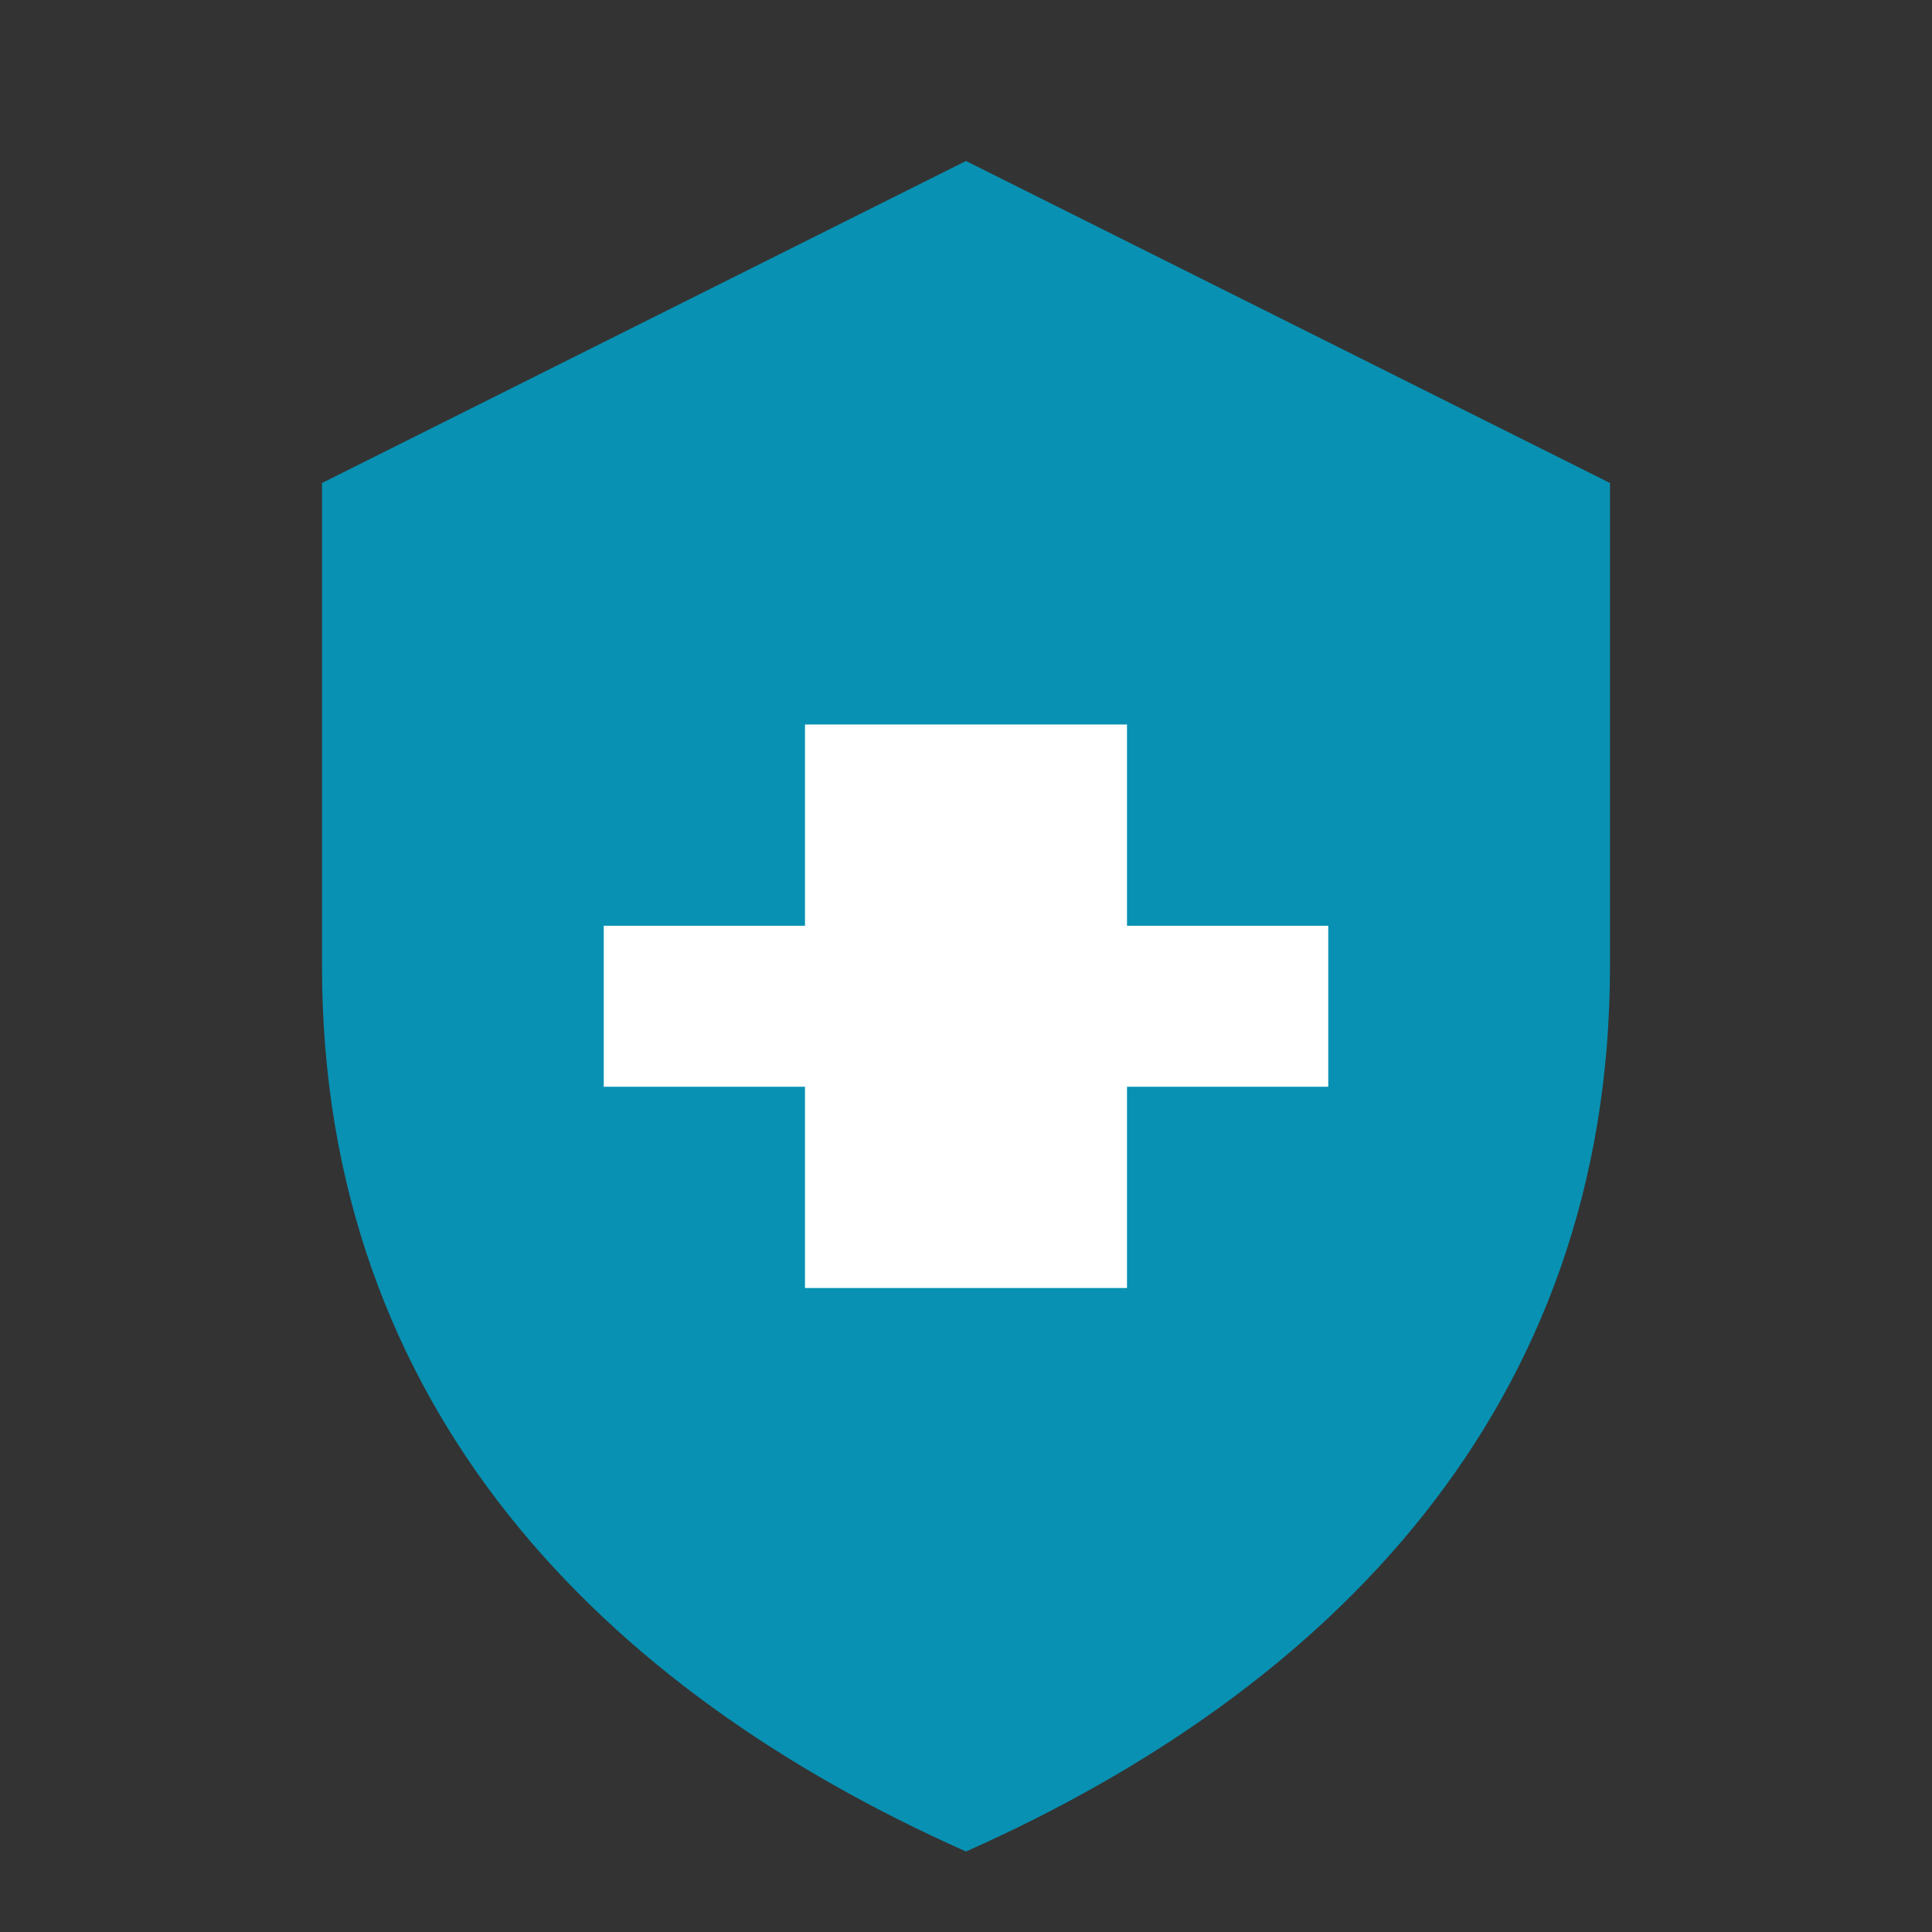
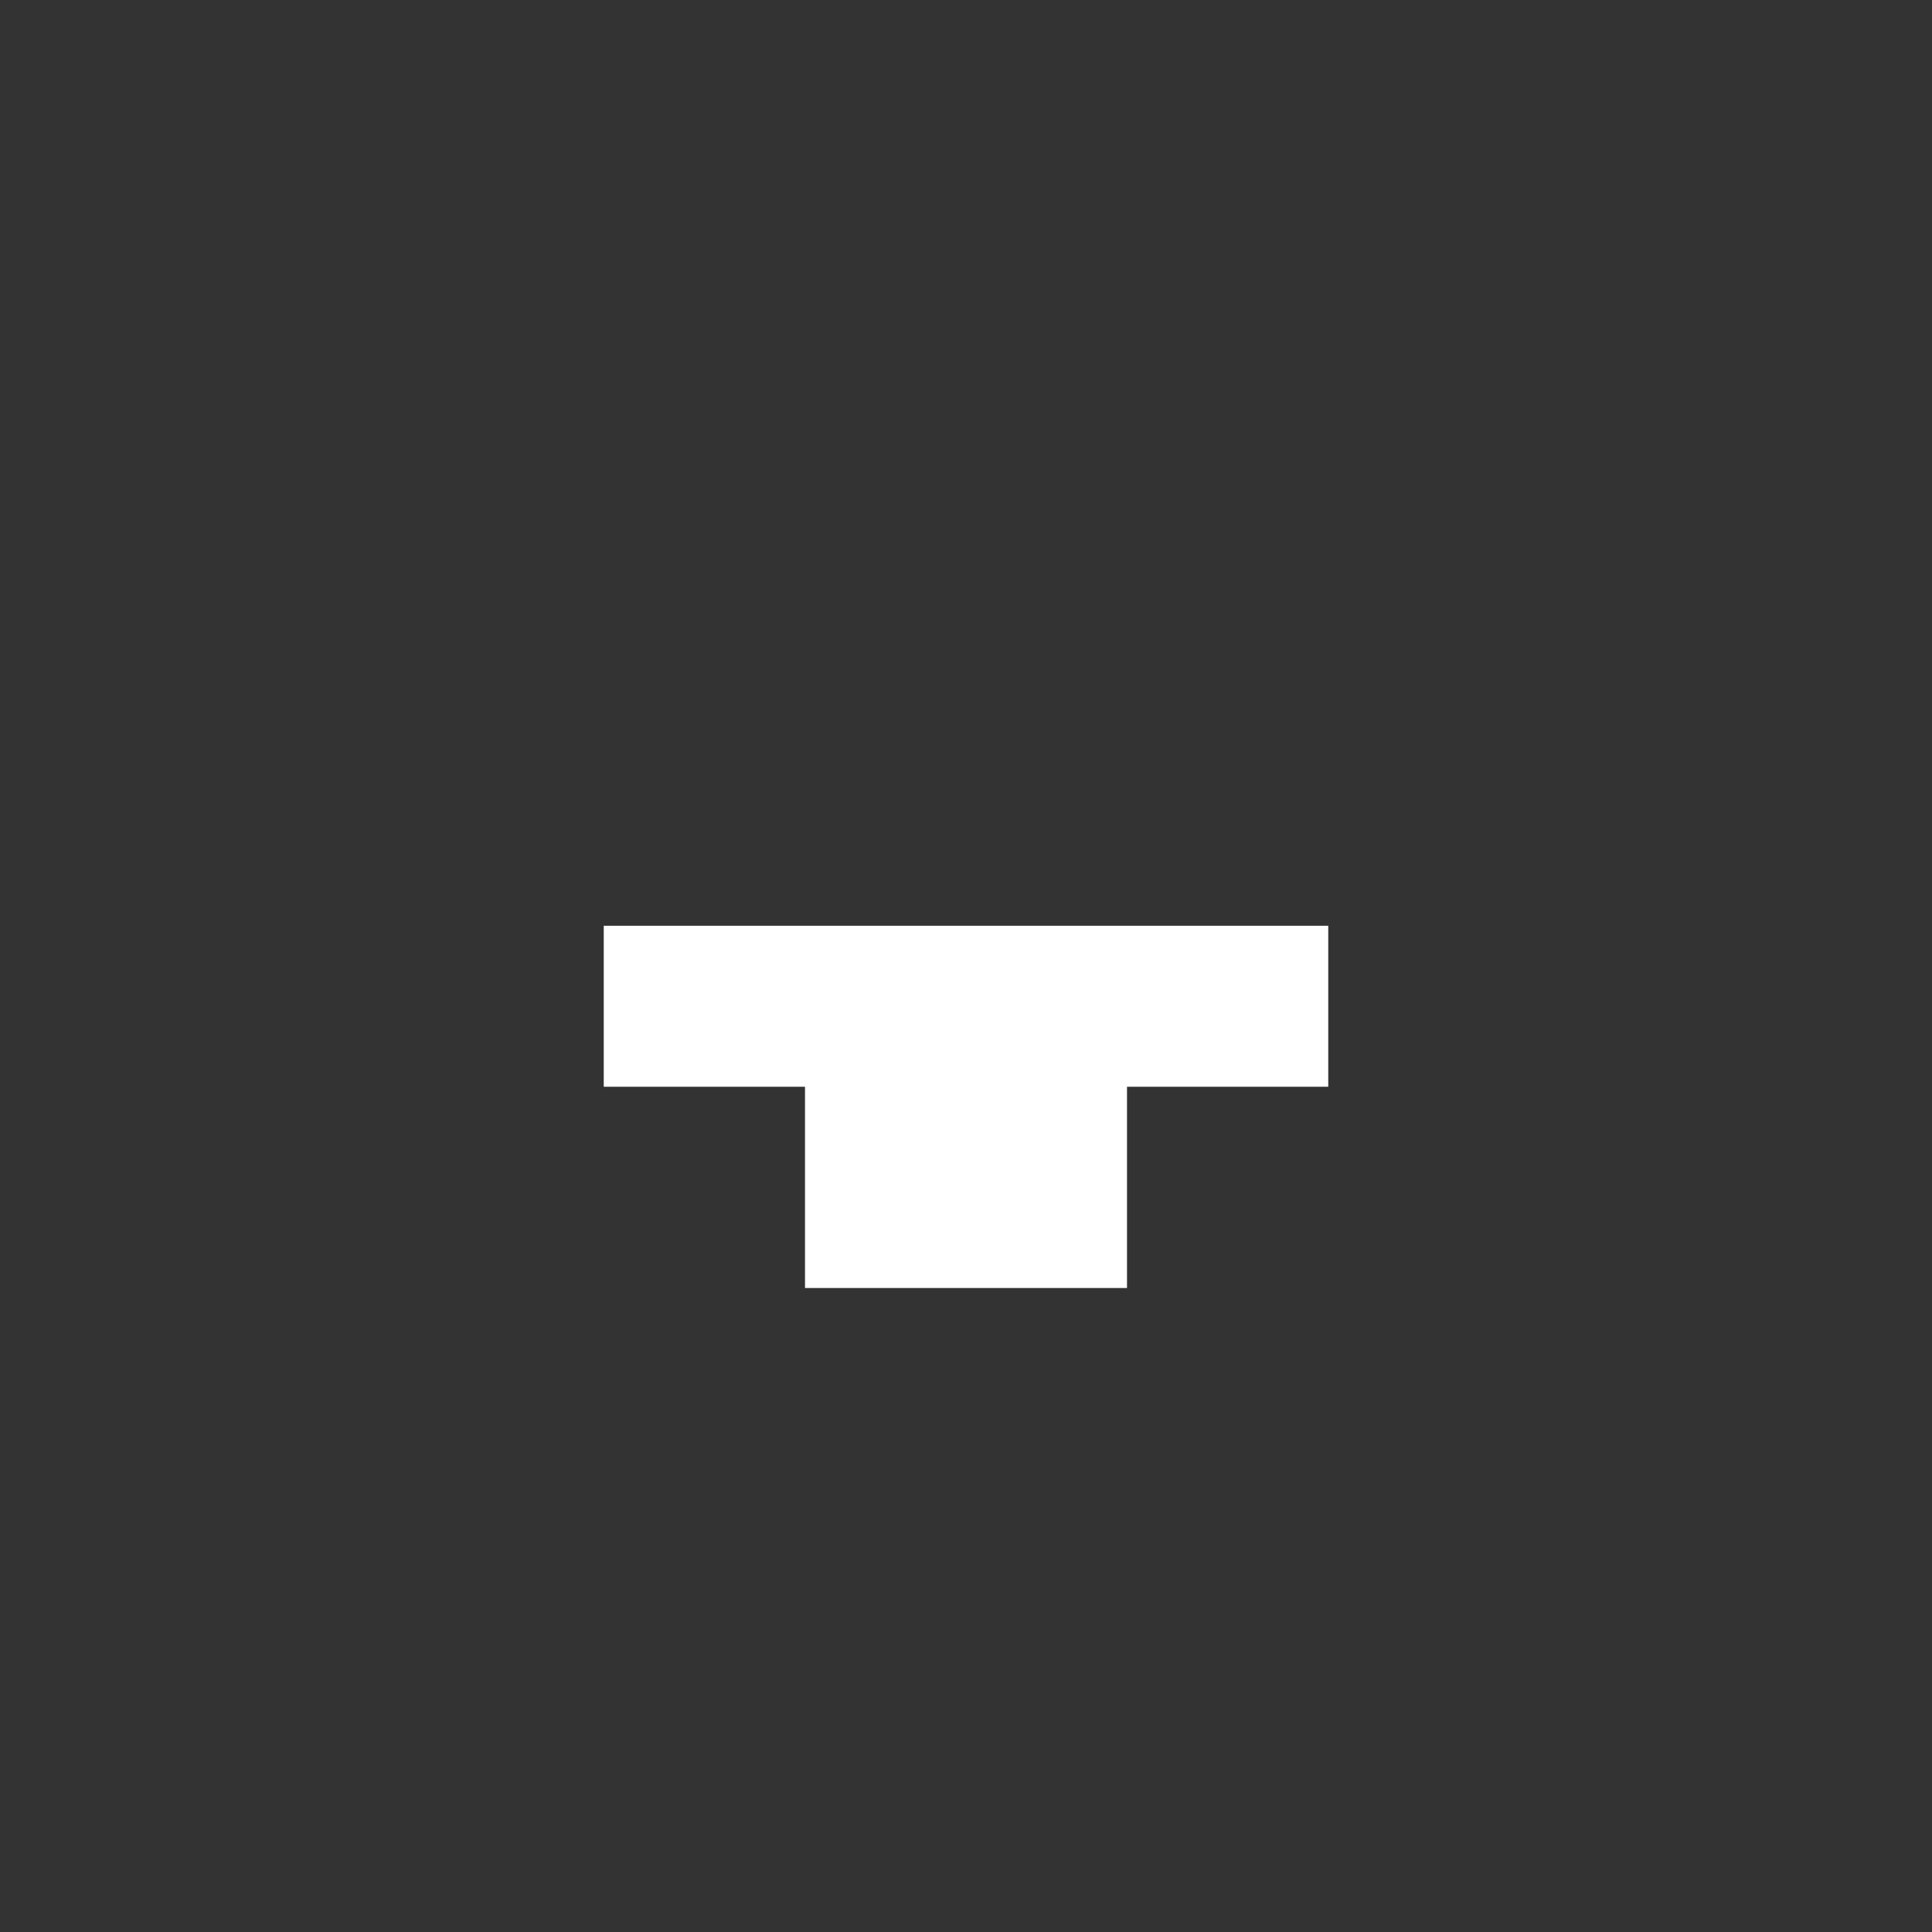
<svg xmlns="http://www.w3.org/2000/svg" viewBox="0 0 48 48" fill="none">
  <rect x="0" y="0" width="48" height="48" fill="#333333" stroke="none" />
-   <path d="M24 4L8 12v12c0 11 7 18 16 22 9-4 16-11 16-22V12L24 4z" fill="#0891b2" />
-   <path d="M20 18v5h-5v4h5v5h8v-5h5v-4h-5v-5h-8z" fill="white" />
+   <path d="M20 18v5h-5v4h5v5h8v-5h5v-4h-5h-8z" fill="white" />
</svg>